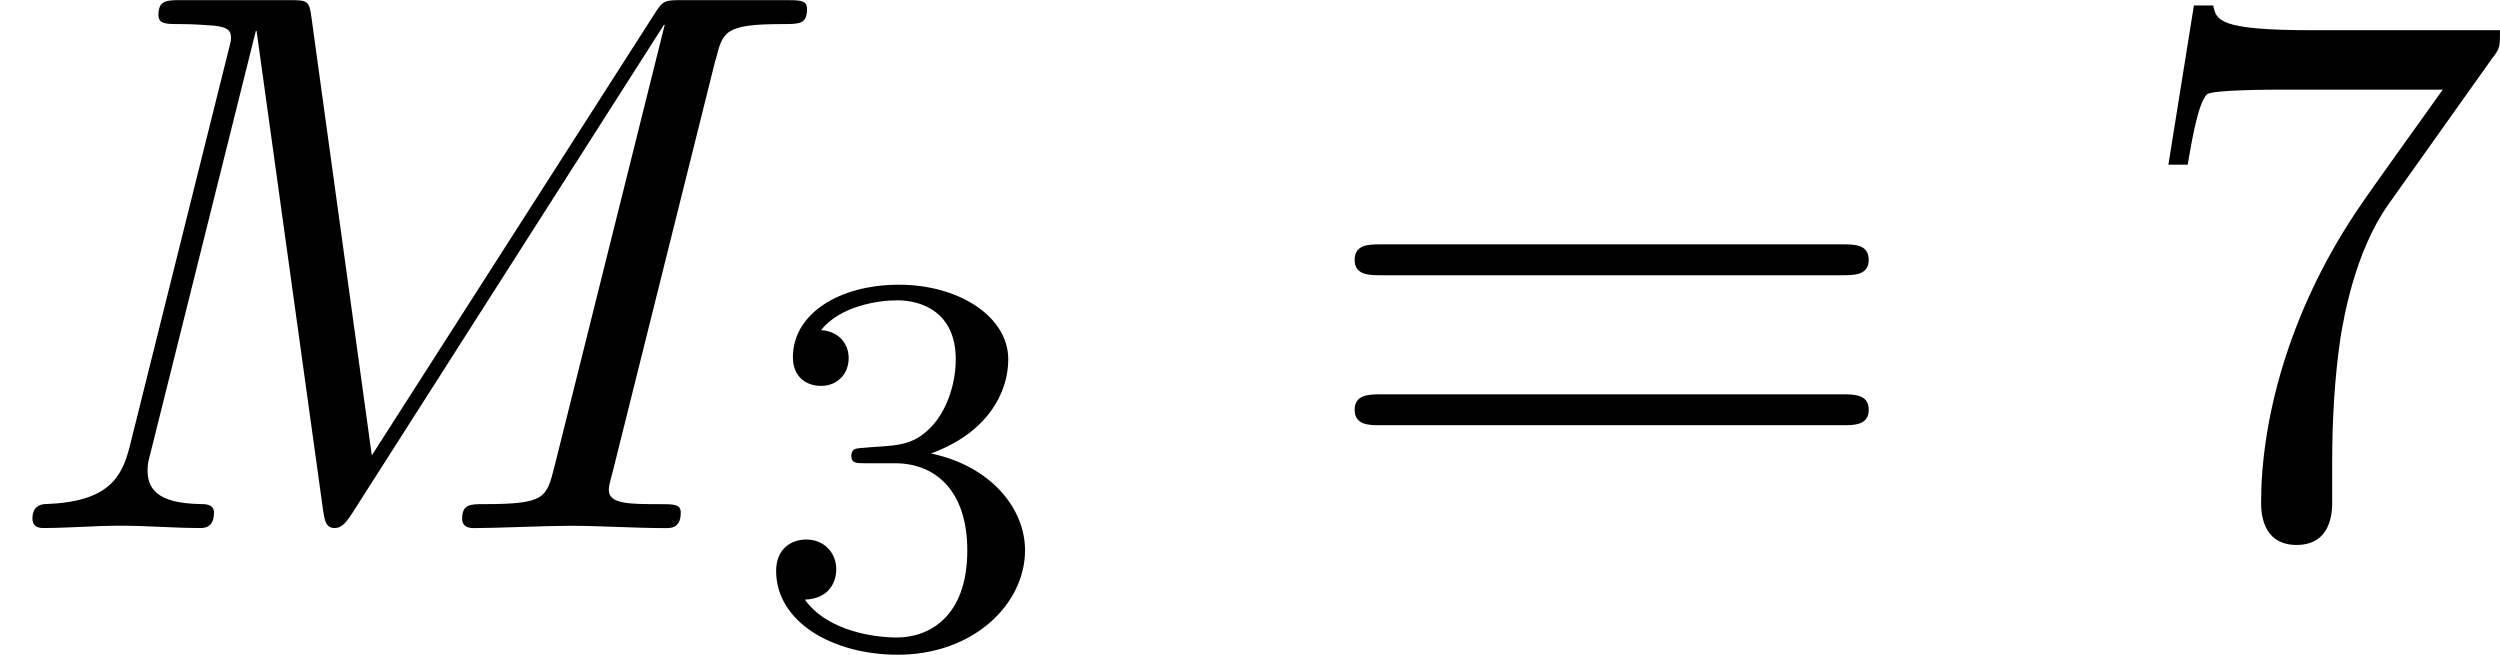
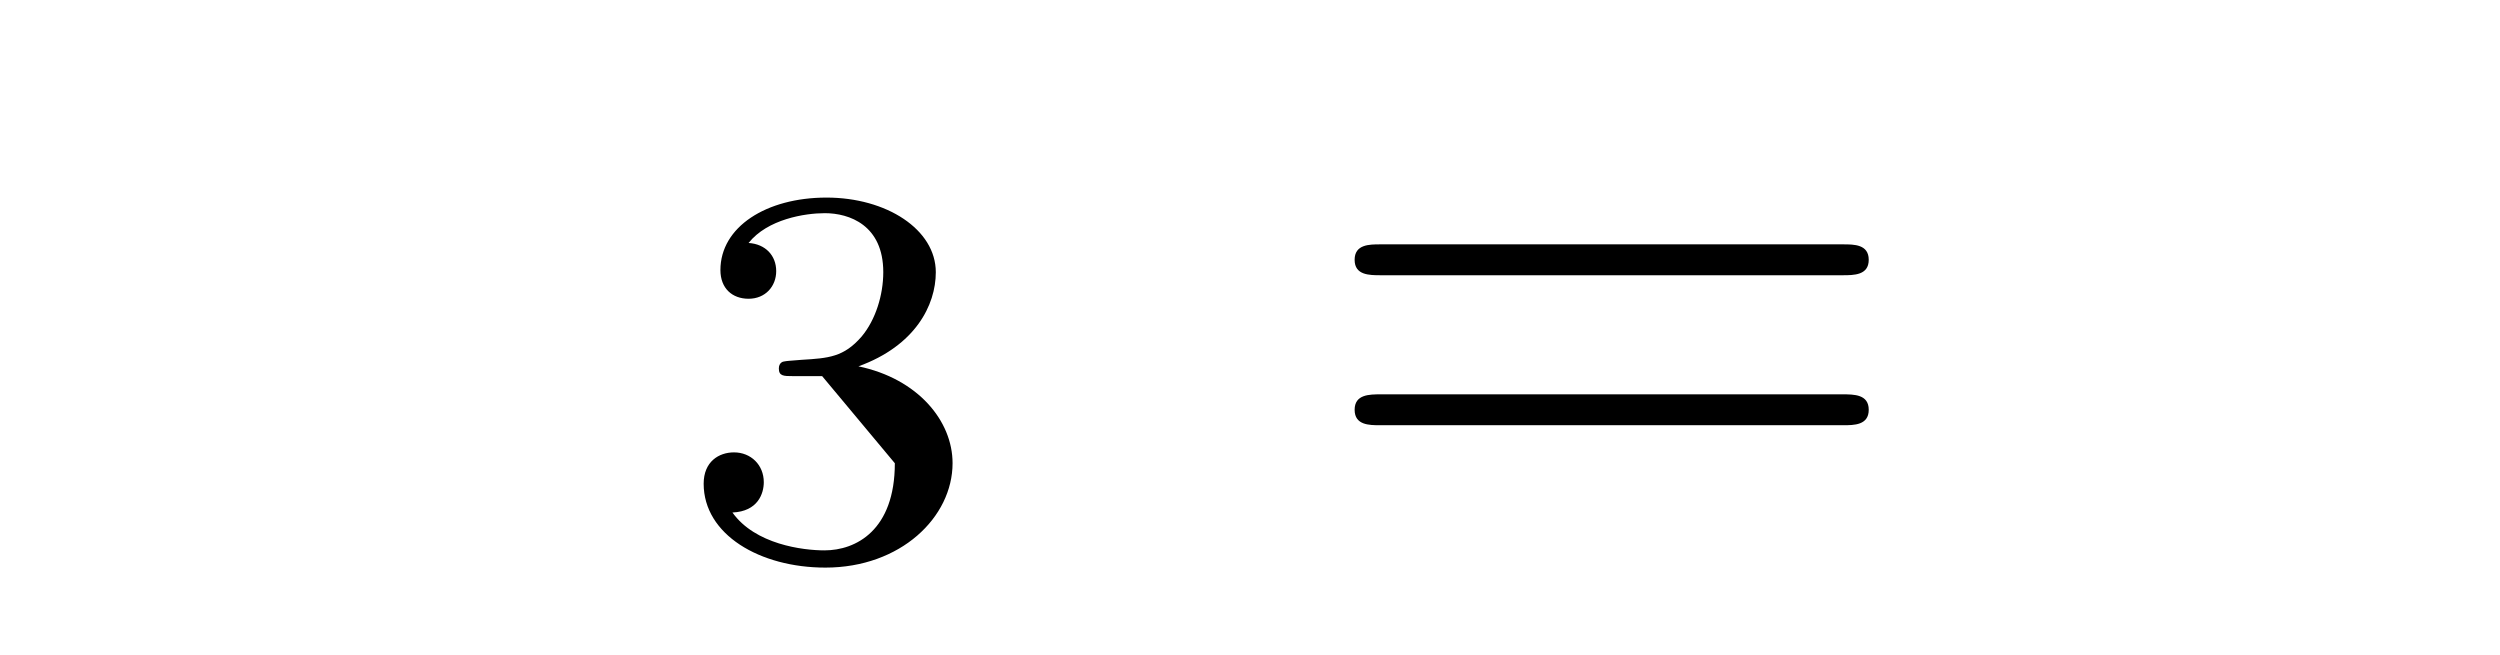
<svg xmlns="http://www.w3.org/2000/svg" xmlns:xlink="http://www.w3.org/1999/xlink" height="10.588pt" version="1.1" viewBox="61.768 55.96 32.221 8.438" width="40.427pt">
  <defs>
-     <path d="m9.225 -6.037c0.09 -0.359 0.11 -0.458 0.857 -0.458c0.229 0 0.319 0 0.319 -0.199c0 -0.11 -0.1 -0.11 -0.269 -0.11h-1.315c-0.259 0 -0.269 0 -0.389 0.189l-3.636 5.679l-0.777 -5.639c-0.03 -0.229 -0.05 -0.229 -0.309 -0.229h-1.365c-0.189 0 -0.299 0 -0.299 0.189c0 0.12 0.09 0.12 0.289 0.12c0.13 0 0.309 0.01 0.428 0.02c0.159 0.02 0.219 0.05 0.219 0.159c0 0.04 -0.01 0.07 -0.04 0.189l-1.265 5.071c-0.1 0.399 -0.269 0.717 -1.076 0.747c-0.05 0 -0.179 0.01 -0.179 0.189c0 0.09 0.06 0.12 0.139 0.12c0.319 0 0.667 -0.03 0.996 -0.03c0.339 0 0.697 0.03 1.026 0.03c0.05 0 0.179 0 0.179 -0.199c0 -0.11 -0.11 -0.11 -0.179 -0.11c-0.568 -0.01 -0.677 -0.209 -0.677 -0.438c0 -0.07 0.01 -0.12 0.04 -0.229l1.355 -5.43h0.01l0.857 6.177c0.02 0.12 0.03 0.229 0.149 0.229c0.11 0 0.169 -0.11 0.219 -0.179l4.025 -6.306h0.01l-1.425 5.709c-0.1 0.389 -0.12 0.468 -0.907 0.468c-0.169 0 -0.279 0 -0.279 0.189c0 0.12 0.12 0.12 0.149 0.12c0.279 0 0.956 -0.03 1.235 -0.03c0.408 0 0.837 0.03 1.245 0.03c0.06 0 0.189 0 0.189 -0.199c0 -0.11 -0.09 -0.11 -0.279 -0.11c-0.369 0 -0.648 0 -0.648 -0.179c0 -0.04 0 -0.06 0.05 -0.239l1.325 -5.31z" id="g0-77" />
-     <path d="m1.904 -2.329c0.544 0 0.934 0.377 0.934 1.123c0 0.865 -0.502 1.123 -0.907 1.123c-0.279 0 -0.893 -0.077 -1.186 -0.488c0.328 -0.014 0.404 -0.244 0.404 -0.391c0 -0.223 -0.167 -0.384 -0.384 -0.384c-0.195 0 -0.391 0.119 -0.391 0.404c0 0.656 0.725 1.081 1.569 1.081c0.969 0 1.639 -0.649 1.639 -1.346c0 -0.544 -0.446 -1.088 -1.213 -1.248c0.732 -0.265 0.997 -0.788 0.997 -1.213c0 -0.551 -0.635 -0.962 -1.409 -0.962s-1.367 0.377 -1.367 0.934c0 0.237 0.153 0.37 0.363 0.37c0.216 0 0.356 -0.16 0.356 -0.356c0 -0.202 -0.139 -0.349 -0.356 -0.363c0.244 -0.307 0.725 -0.384 0.983 -0.384c0.314 0 0.753 0.153 0.753 0.76c0 0.293 -0.098 0.614 -0.279 0.83c-0.23 0.265 -0.425 0.279 -0.774 0.3c-0.174 0.014 -0.188 0.014 -0.223 0.021c-0.014 0 -0.07 0.014 -0.07 0.091c0 0.098 0.063 0.098 0.181 0.098h0.377z" id="g2-51" />
-     <path d="m4.742 -6.067c0.09 -0.12 0.09 -0.139 0.09 -0.349h-2.421c-1.215 0 -1.235 -0.13 -1.275 -0.319h-0.249l-0.329 2.052h0.249c0.03 -0.159 0.12 -0.787 0.249 -0.907c0.07 -0.06 0.847 -0.06 0.976 -0.06h2.062c-0.11 0.159 -0.897 1.245 -1.116 1.574c-0.897 1.345 -1.225 2.73 -1.225 3.746c0 0.1 0 0.548 0.458 0.548s0.458 -0.448 0.458 -0.548v-0.508c0 -0.548 0.03 -1.096 0.11 -1.634c0.04 -0.229 0.179 -1.086 0.618 -1.704l1.345 -1.893z" id="g1-55" />
+     <path d="m1.904 -2.329c0 0.865 -0.502 1.123 -0.907 1.123c-0.279 0 -0.893 -0.077 -1.186 -0.488c0.328 -0.014 0.404 -0.244 0.404 -0.391c0 -0.223 -0.167 -0.384 -0.384 -0.384c-0.195 0 -0.391 0.119 -0.391 0.404c0 0.656 0.725 1.081 1.569 1.081c0.969 0 1.639 -0.649 1.639 -1.346c0 -0.544 -0.446 -1.088 -1.213 -1.248c0.732 -0.265 0.997 -0.788 0.997 -1.213c0 -0.551 -0.635 -0.962 -1.409 -0.962s-1.367 0.377 -1.367 0.934c0 0.237 0.153 0.37 0.363 0.37c0.216 0 0.356 -0.16 0.356 -0.356c0 -0.202 -0.139 -0.349 -0.356 -0.363c0.244 -0.307 0.725 -0.384 0.983 -0.384c0.314 0 0.753 0.153 0.753 0.76c0 0.293 -0.098 0.614 -0.279 0.83c-0.23 0.265 -0.425 0.279 -0.774 0.3c-0.174 0.014 -0.188 0.014 -0.223 0.021c-0.014 0 -0.07 0.014 -0.07 0.091c0 0.098 0.063 0.098 0.181 0.098h0.377z" id="g2-51" />
    <path d="m6.844 -3.258c0.149 0 0.339 0 0.339 -0.199s-0.189 -0.199 -0.329 -0.199h-5.968c-0.139 0 -0.329 0 -0.329 0.199s0.189 0.199 0.339 0.199h5.948zm0.01 1.933c0.139 0 0.329 0 0.329 -0.199s-0.189 -0.199 -0.339 -0.199h-5.948c-0.149 0 -0.339 0 -0.339 0.199s0.189 0.199 0.329 0.199h5.968z" id="g1-61" />
  </defs>
  <g id="page1">
    <use x="61.768" xlink:href="#g0-77" y="62.765" />
    <use x="71.397" xlink:href="#g2-51" y="64.259" />
    <use x="78.67" xlink:href="#g1-61" y="62.765" />
    <use x="89.157" xlink:href="#g1-55" y="62.765" />
  </g>
</svg>